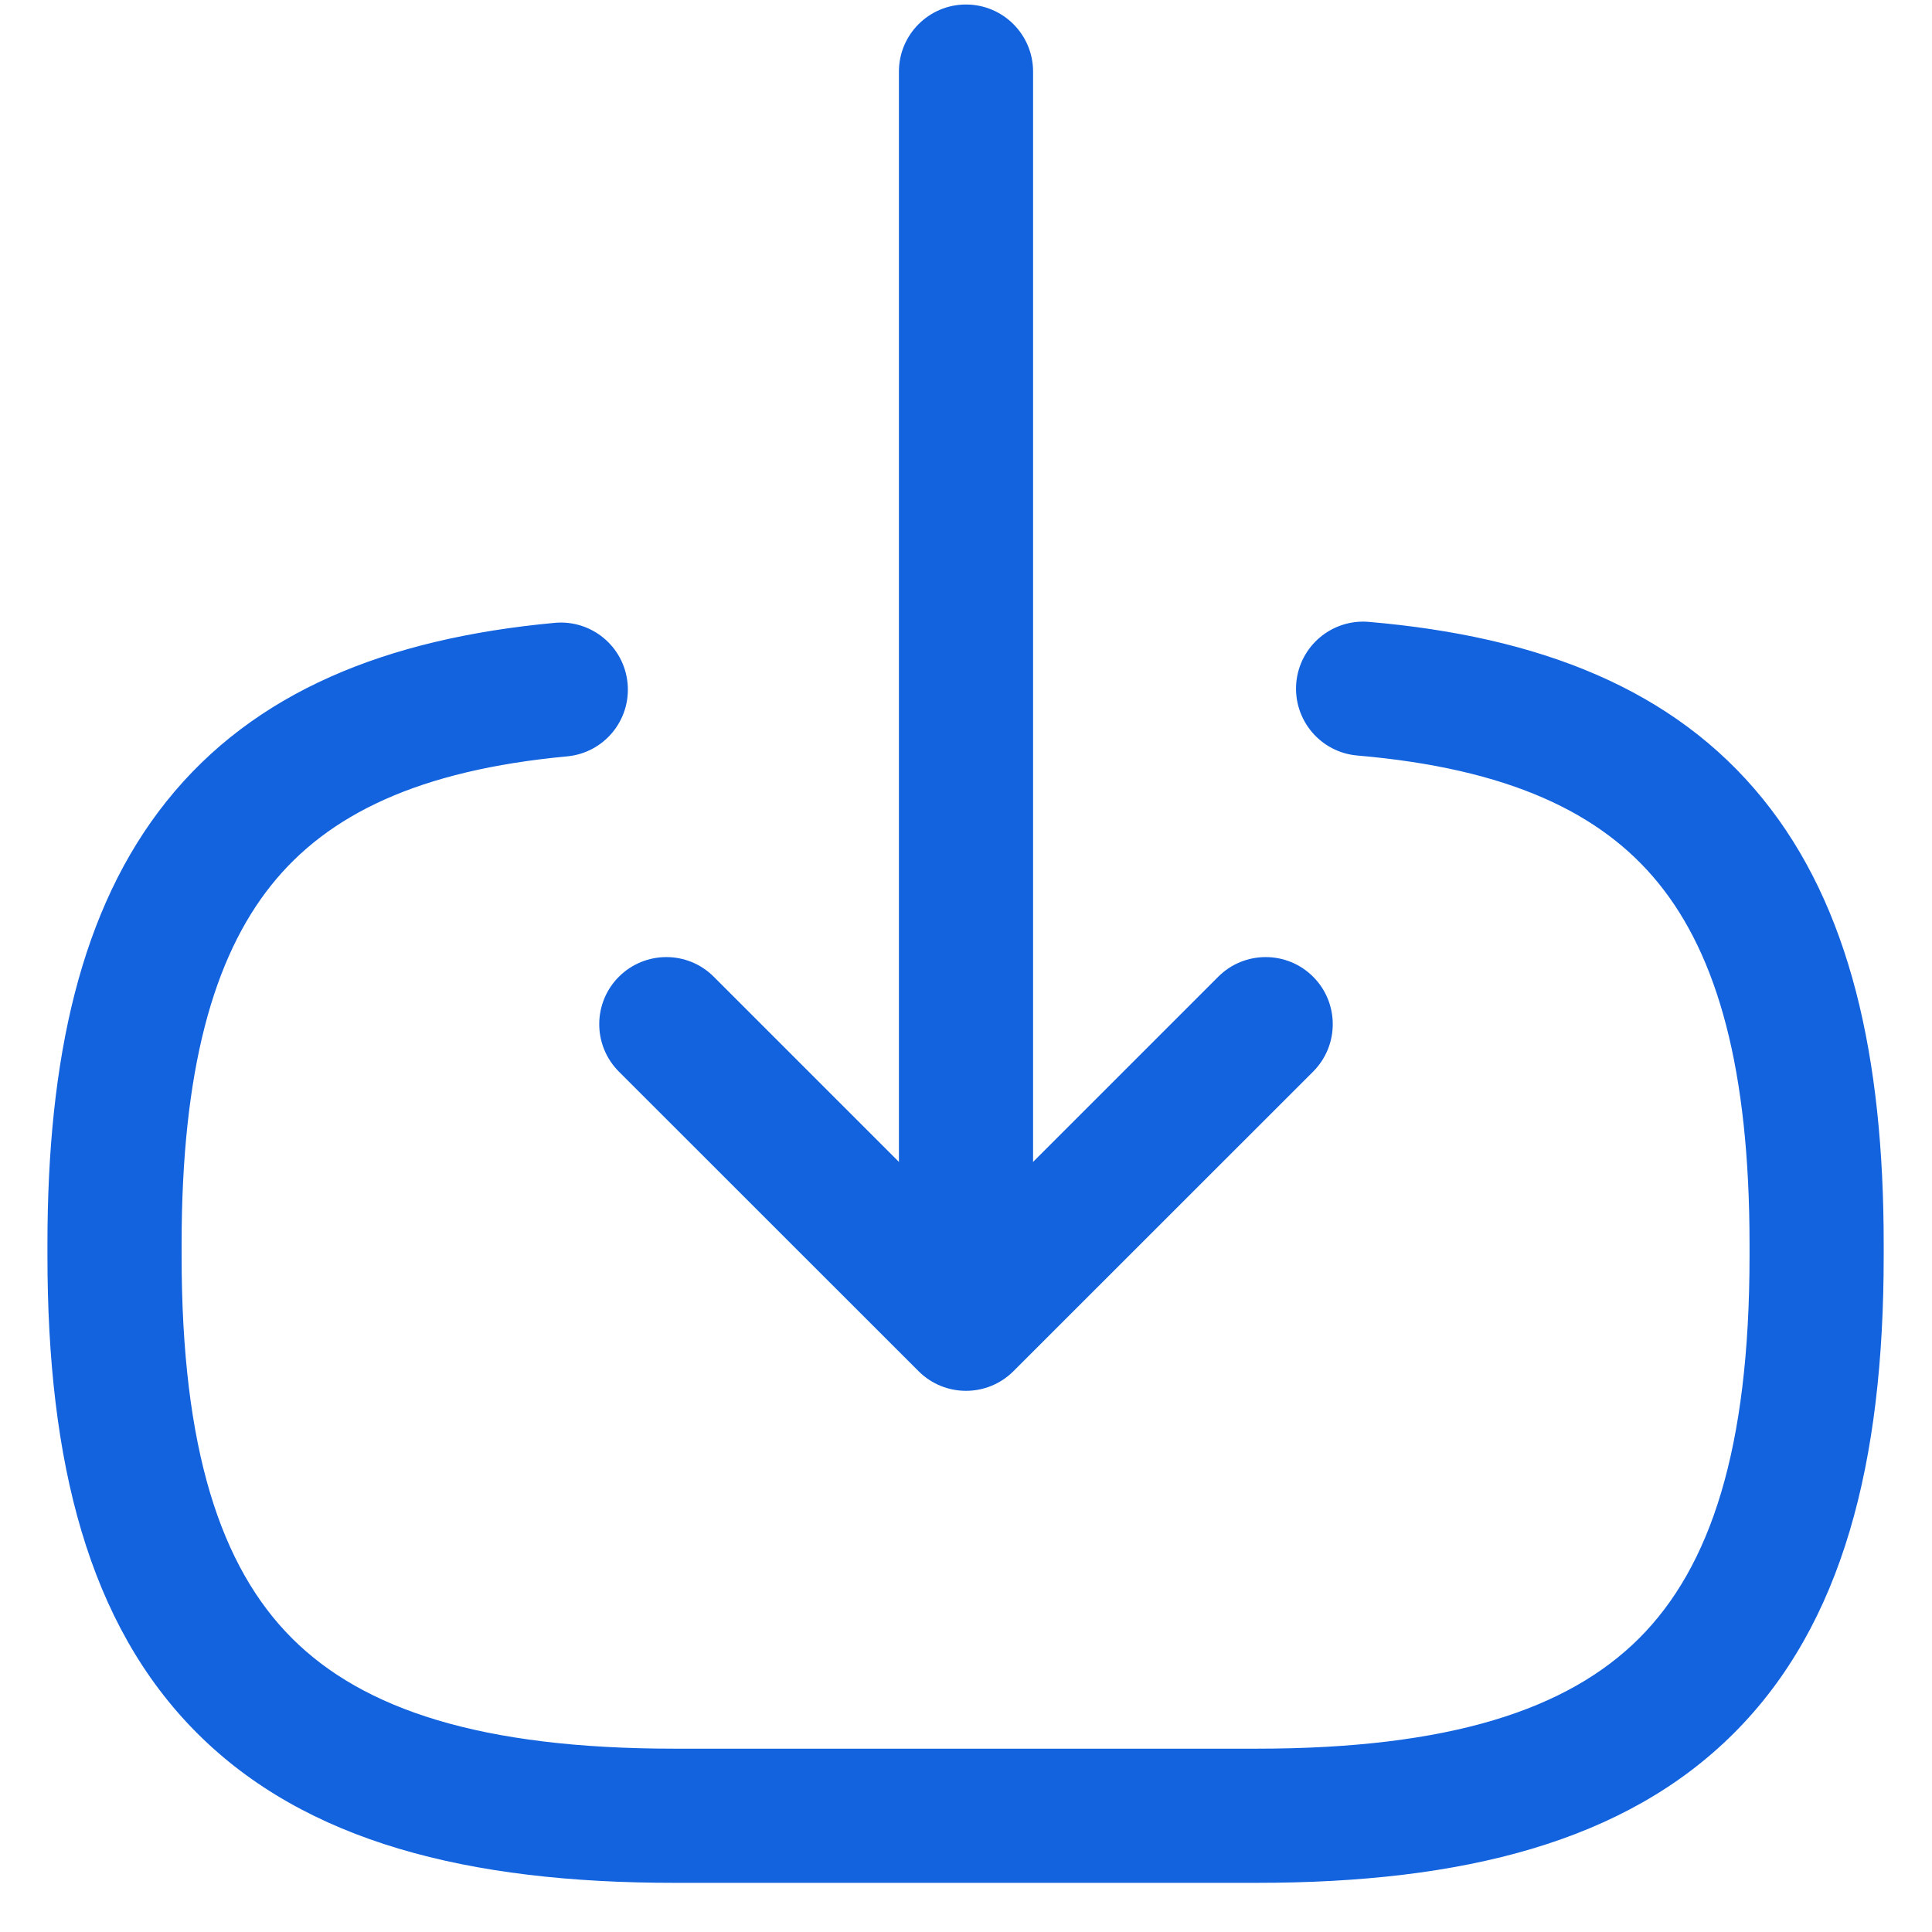
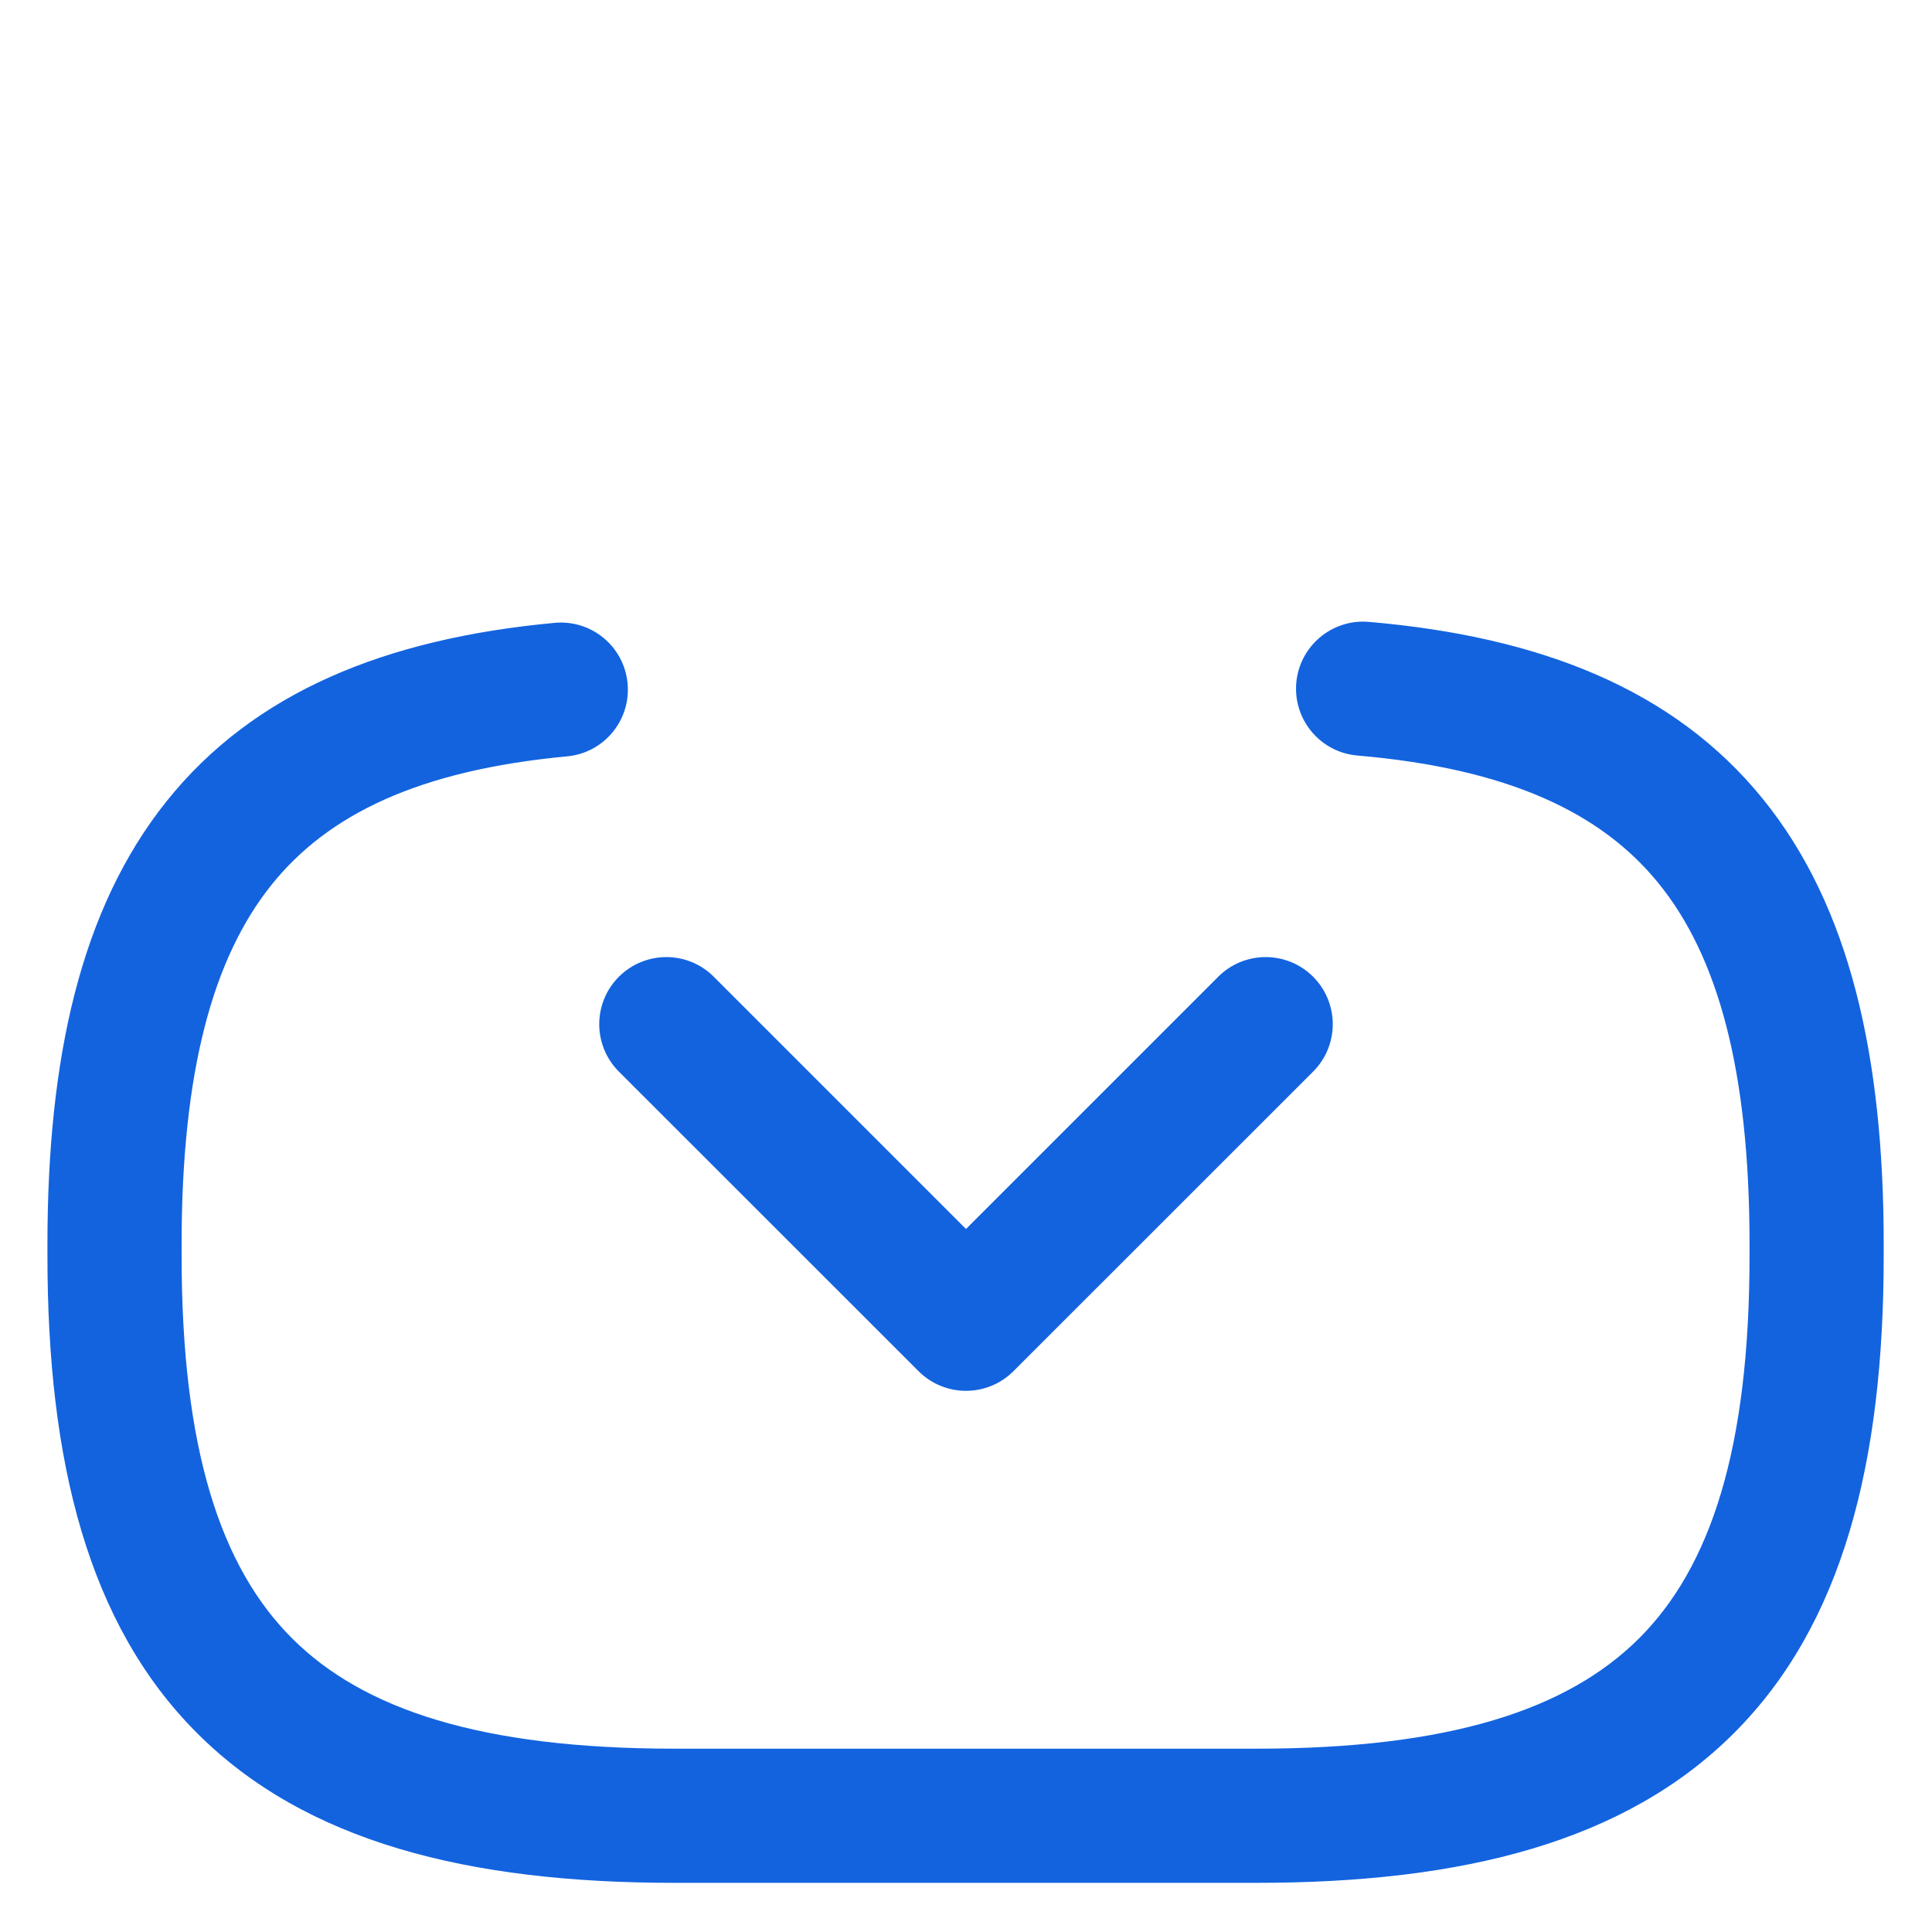
<svg xmlns="http://www.w3.org/2000/svg" width="18" height="18" viewBox="0 0 18 18" fill="none">
  <path fill-rule="evenodd" clip-rule="evenodd" d="M12.077 6.363C12.107 6.019 12.41 5.764 12.754 5.794C14.347 5.931 15.595 6.421 16.423 7.442C17.237 8.445 17.55 9.847 17.55 11.592V11.7C17.55 13.624 17.169 15.134 16.155 16.147C15.142 17.16 13.633 17.542 11.708 17.542H6.283C4.359 17.542 2.849 17.16 1.836 16.147C0.823 15.134 0.442 13.624 0.442 11.7V11.592C0.442 9.86 0.751 8.466 1.552 7.465C2.367 6.446 3.597 5.949 5.167 5.803C5.511 5.771 5.815 6.023 5.847 6.367C5.879 6.711 5.627 7.015 5.283 7.047C3.903 7.176 3.054 7.588 2.528 8.246C1.987 8.922 1.692 9.974 1.692 11.592V11.7C1.692 13.501 2.056 14.599 2.72 15.263C3.384 15.927 4.483 16.292 6.283 16.292H11.708C13.509 16.292 14.607 15.927 15.272 15.263C15.936 14.599 16.3 13.501 16.3 11.7V11.592C16.3 9.961 16.001 8.905 15.452 8.229C14.918 7.571 14.053 7.16 12.646 7.039C12.303 7.01 12.048 6.707 12.077 6.363Z" fill="#1363DF" />
-   <path fill-rule="evenodd" clip-rule="evenodd" d="M9 0.042C9.345 0.042 9.625 0.322 9.625 0.667V11.4C9.625 11.745 9.345 12.025 9 12.025C8.655 12.025 8.375 11.745 8.375 11.4V0.667C8.375 0.322 8.655 0.042 9 0.042Z" fill="#1363DF" />
  <path fill-rule="evenodd" clip-rule="evenodd" d="M5.766 9.1C6.011 8.856 6.406 8.856 6.65 9.1L9 11.45L11.35 9.1C11.594 8.856 11.99 8.856 12.234 9.1C12.478 9.344 12.478 9.74 12.234 9.984L9.442 12.775C9.198 13.019 8.802 13.019 8.558 12.775L5.766 9.984C5.522 9.74 5.522 9.344 5.766 9.1Z" fill="#1363DF" />
</svg>